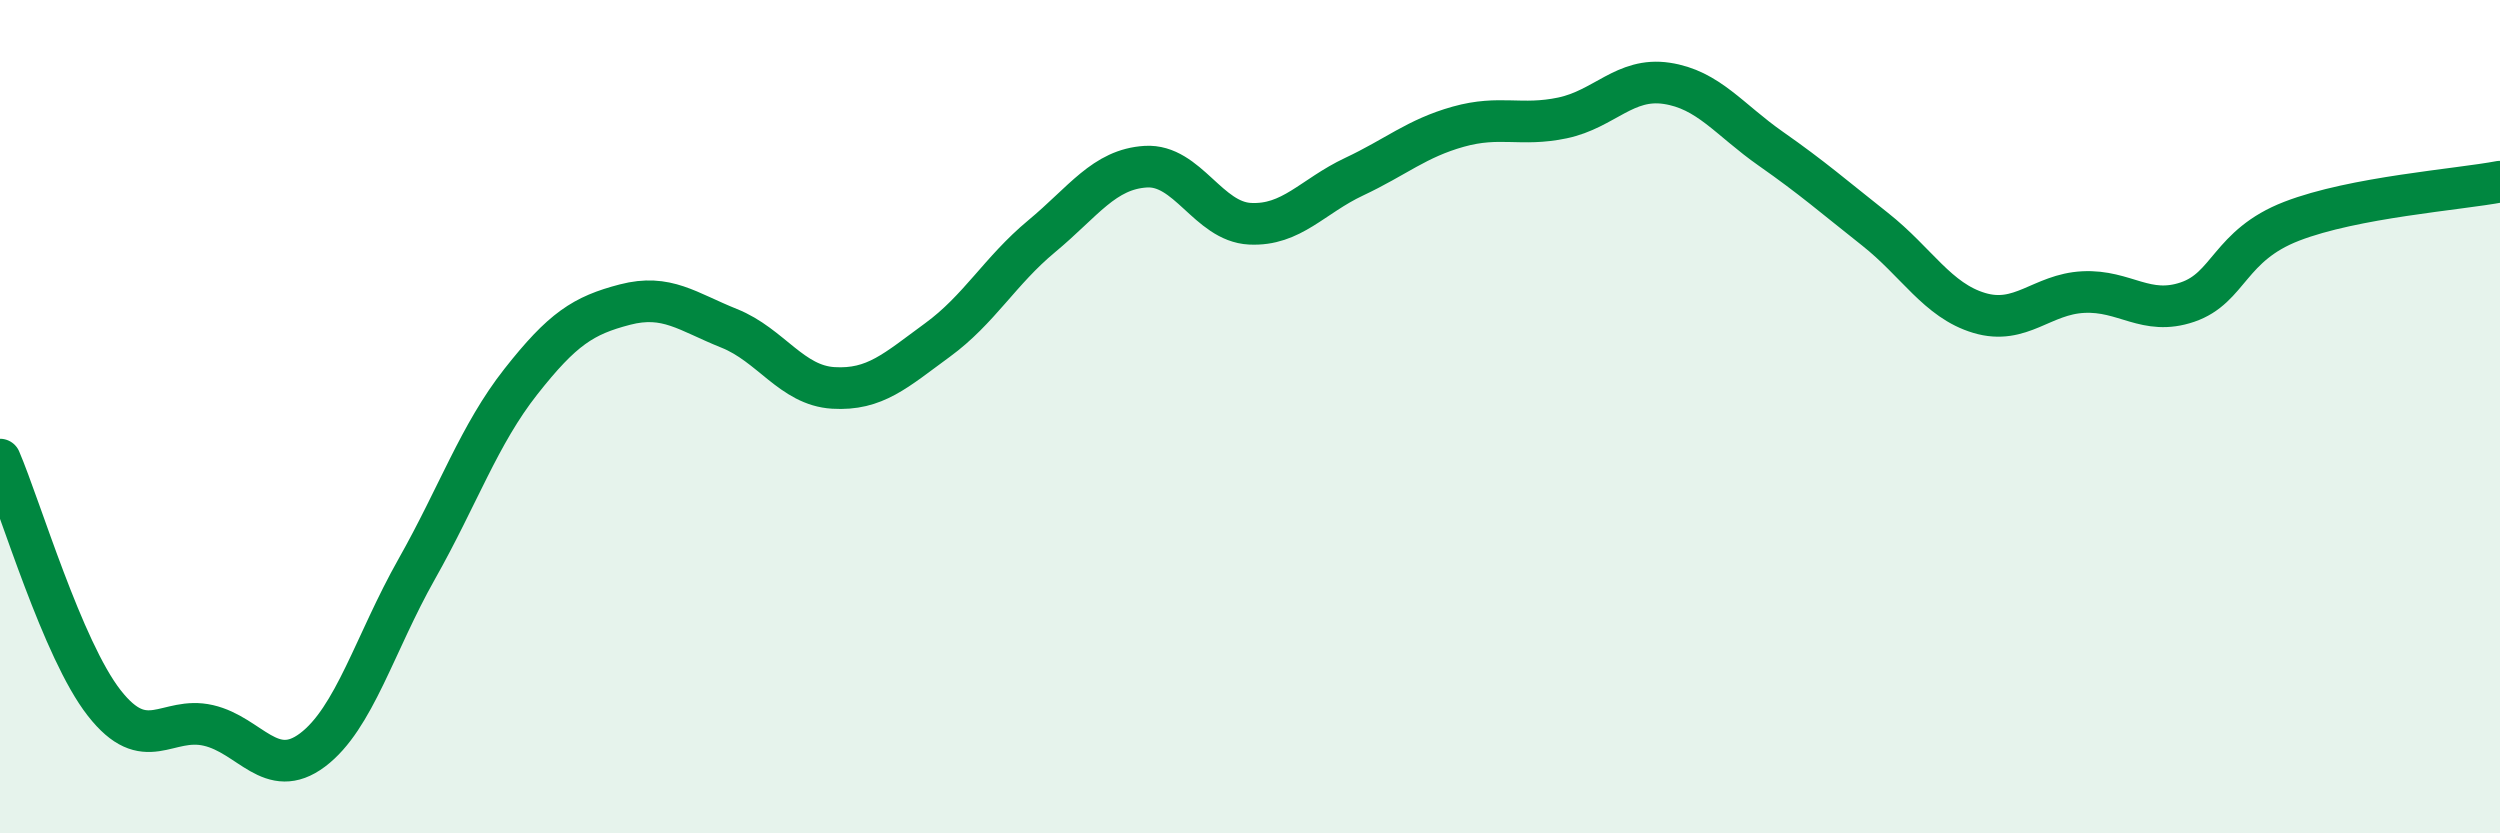
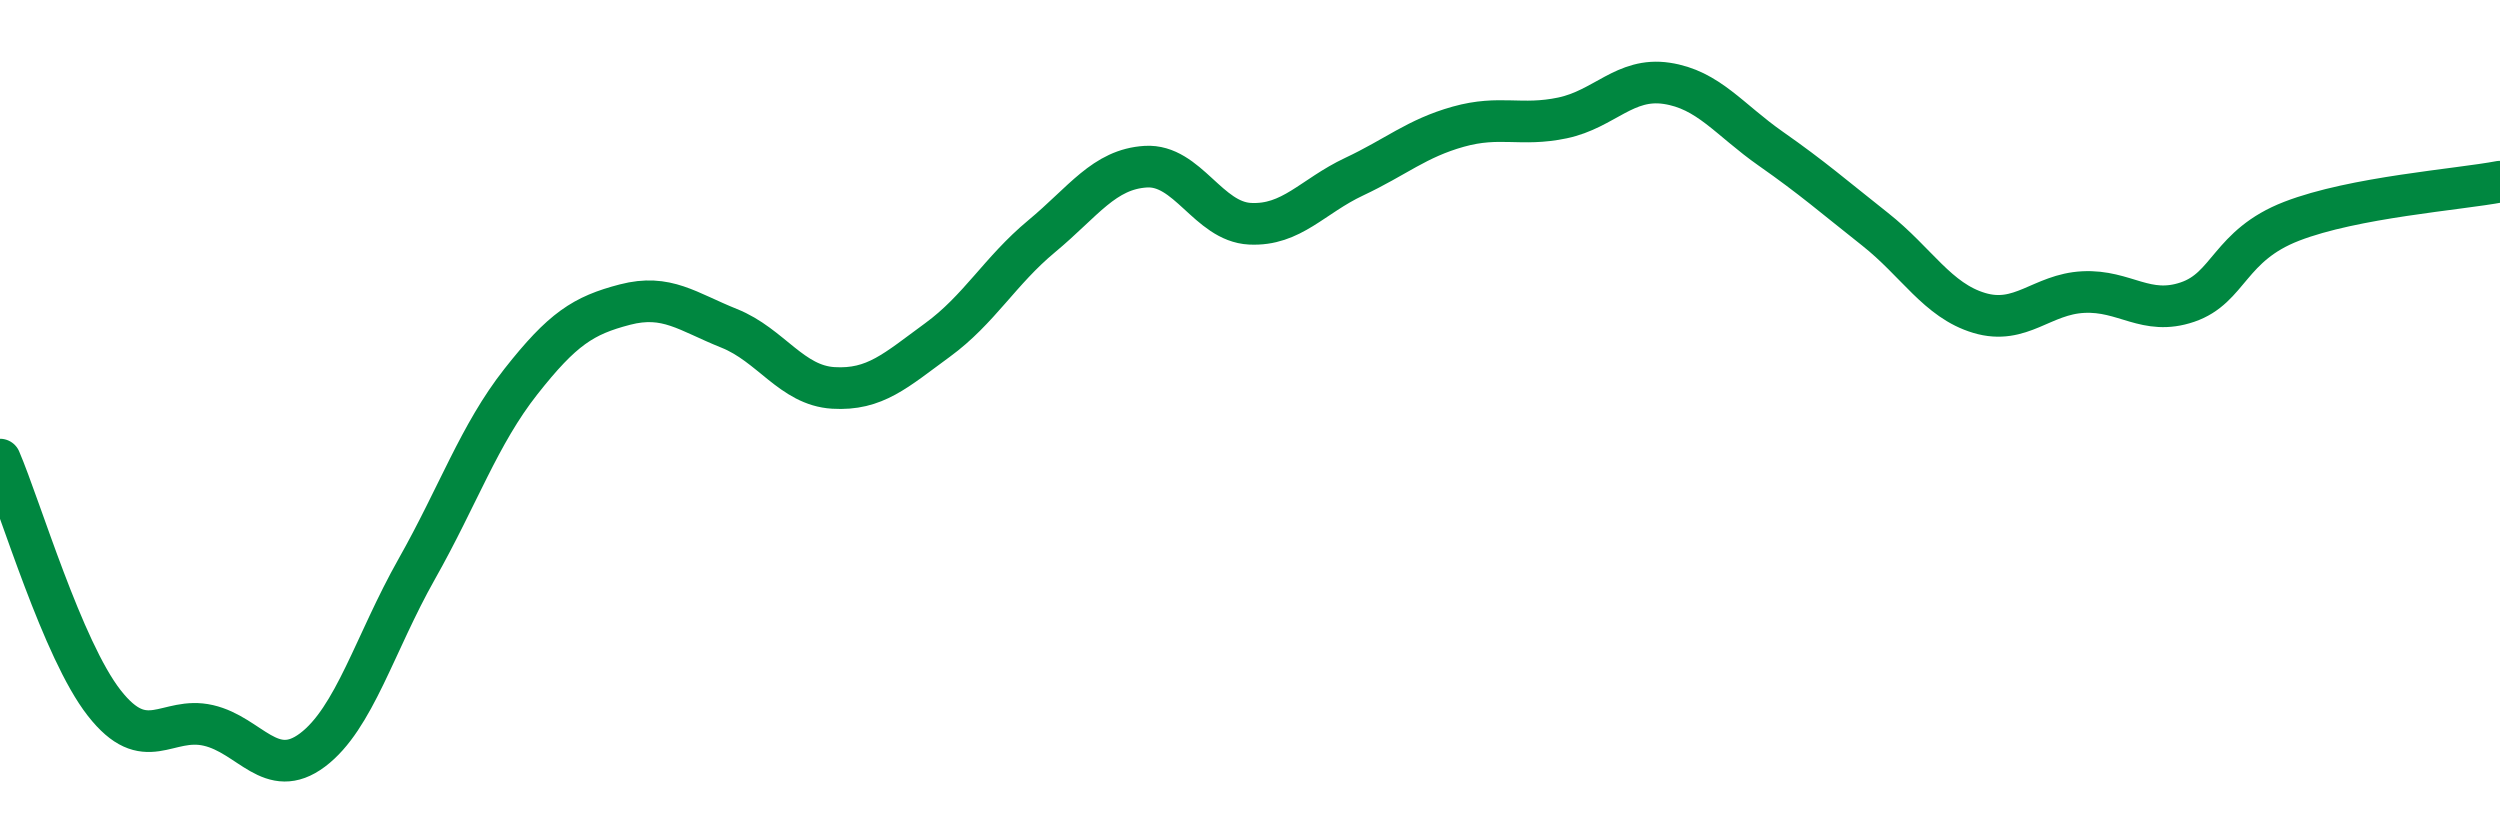
<svg xmlns="http://www.w3.org/2000/svg" width="60" height="20" viewBox="0 0 60 20">
-   <path d="M 0,11.03 C 0.5,12.2 1.5,15.59 2.5,16.87 C 3.5,18.15 4,17.18 5,17.41 C 6,17.64 6.5,18.75 7.5,18 C 8.5,17.25 9,15.43 10,13.66 C 11,11.89 11.5,10.43 12.5,9.16 C 13.5,7.89 14,7.57 15,7.31 C 16,7.05 16.5,7.48 17.5,7.88 C 18.5,8.28 19,9.25 20,9.31 C 21,9.37 21.5,8.89 22.5,8.16 C 23.5,7.43 24,6.5 25,5.67 C 26,4.84 26.5,4.06 27.5,4 C 28.5,3.94 29,5.32 30,5.37 C 31,5.42 31.5,4.71 32.5,4.24 C 33.5,3.77 34,3.32 35,3.04 C 36,2.76 36.5,3.04 37.5,2.83 C 38.5,2.62 39,1.85 40,2 C 41,2.15 41.5,2.87 42.5,3.57 C 43.5,4.27 44,4.71 45,5.5 C 46,6.29 46.5,7.21 47.5,7.51 C 48.5,7.81 49,7.06 50,7.01 C 51,6.96 51.5,7.59 52.5,7.25 C 53.5,6.91 53.5,5.89 55,5.31 C 56.5,4.73 59,4.55 60,4.36L60 20L0 20Z" fill="#008740" opacity="0.1" stroke-linecap="round" stroke-linejoin="round" />
  <path d="M 0,11.03 C 0.5,12.2 1.5,15.59 2.5,16.87 C 3.5,18.15 4,17.18 5,17.41 C 6,17.64 6.5,18.75 7.5,18 C 8.5,17.25 9,15.43 10,13.66 C 11,11.89 11.5,10.43 12.5,9.16 C 13.5,7.89 14,7.57 15,7.31 C 16,7.05 16.5,7.48 17.5,7.88 C 18.5,8.28 19,9.25 20,9.31 C 21,9.37 21.5,8.89 22.5,8.16 C 23.5,7.43 24,6.5 25,5.67 C 26,4.84 26.5,4.06 27.5,4 C 28.5,3.94 29,5.32 30,5.37 C 31,5.42 31.5,4.71 32.5,4.24 C 33.5,3.77 34,3.32 35,3.04 C 36,2.76 36.5,3.04 37.5,2.83 C 38.5,2.62 39,1.85 40,2 C 41,2.15 41.5,2.87 42.5,3.57 C 43.5,4.27 44,4.71 45,5.5 C 46,6.29 46.5,7.21 47.5,7.51 C 48.5,7.81 49,7.06 50,7.01 C 51,6.96 51.5,7.59 52.5,7.25 C 53.5,6.91 53.5,5.89 55,5.31 C 56.5,4.73 59,4.55 60,4.36" stroke="#008740" stroke-width="1" fill="none" stroke-linecap="round" stroke-linejoin="round" />
</svg>